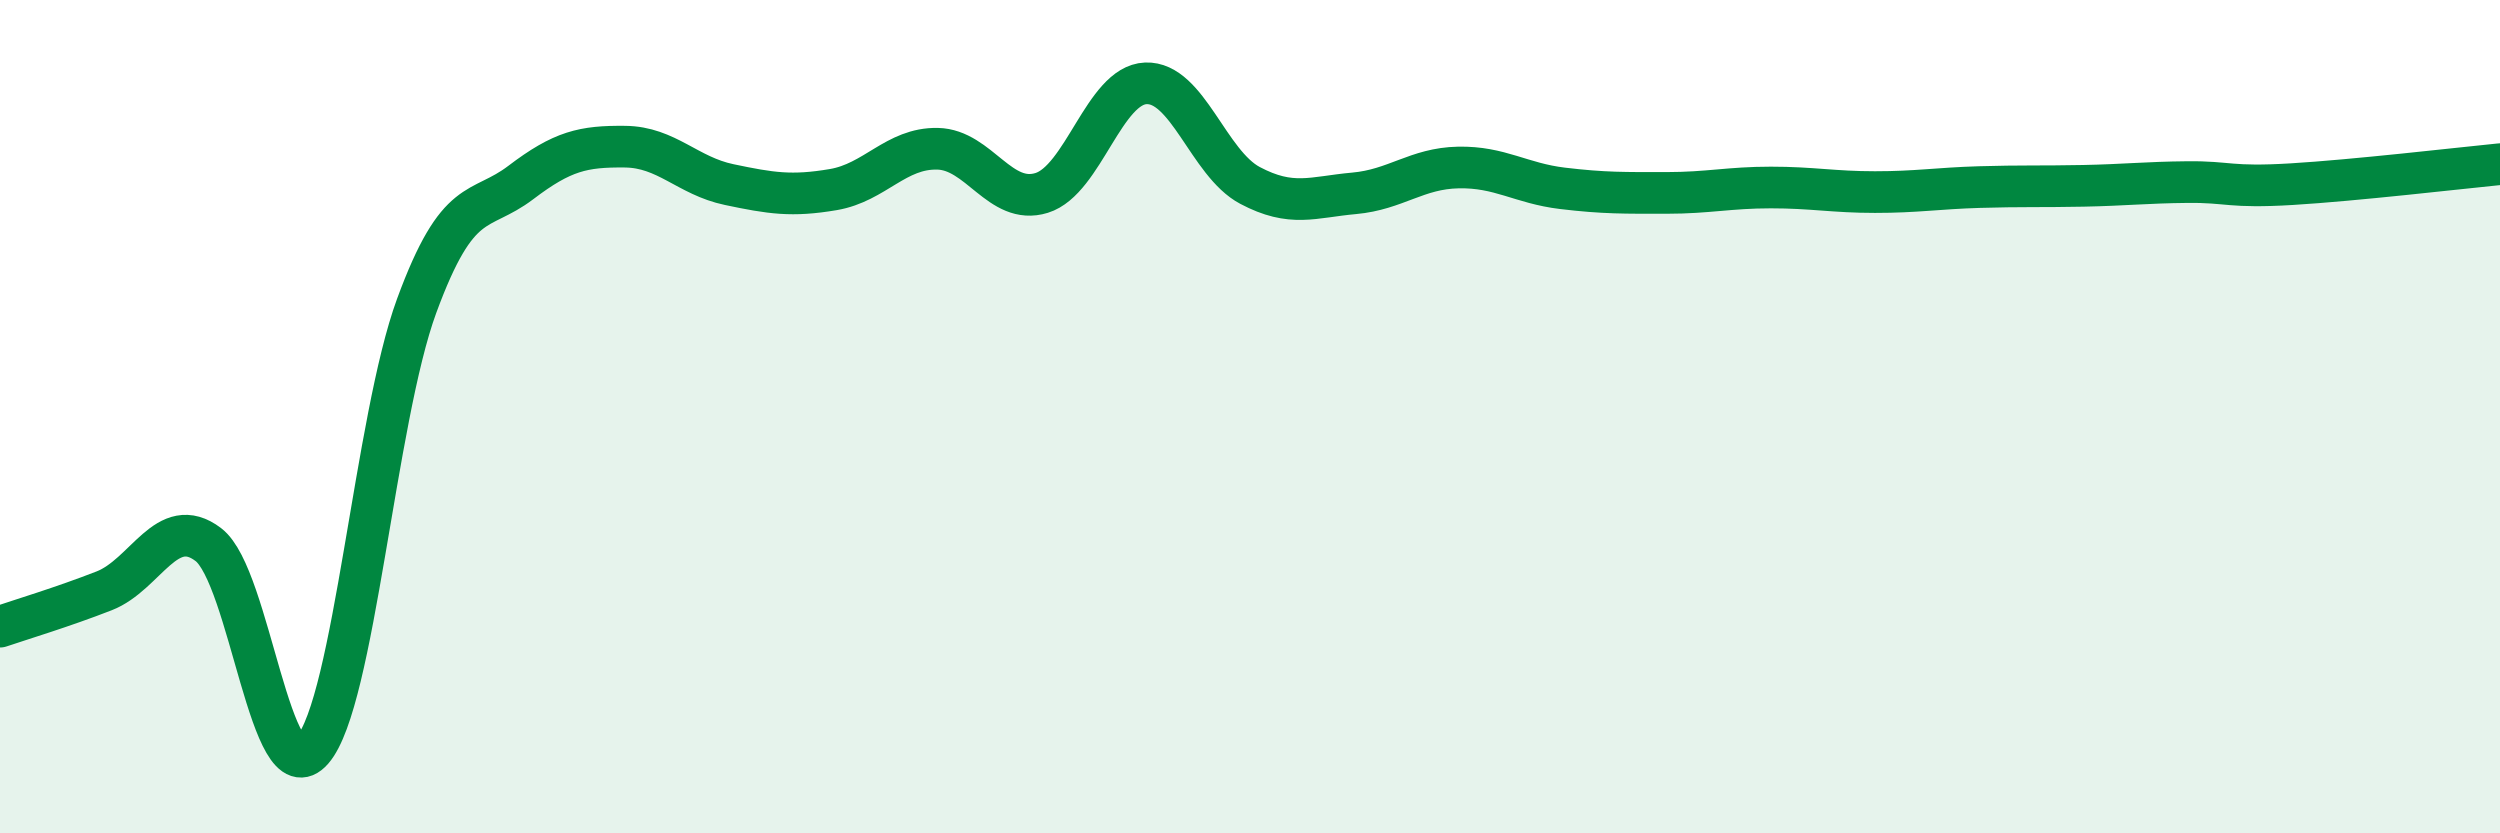
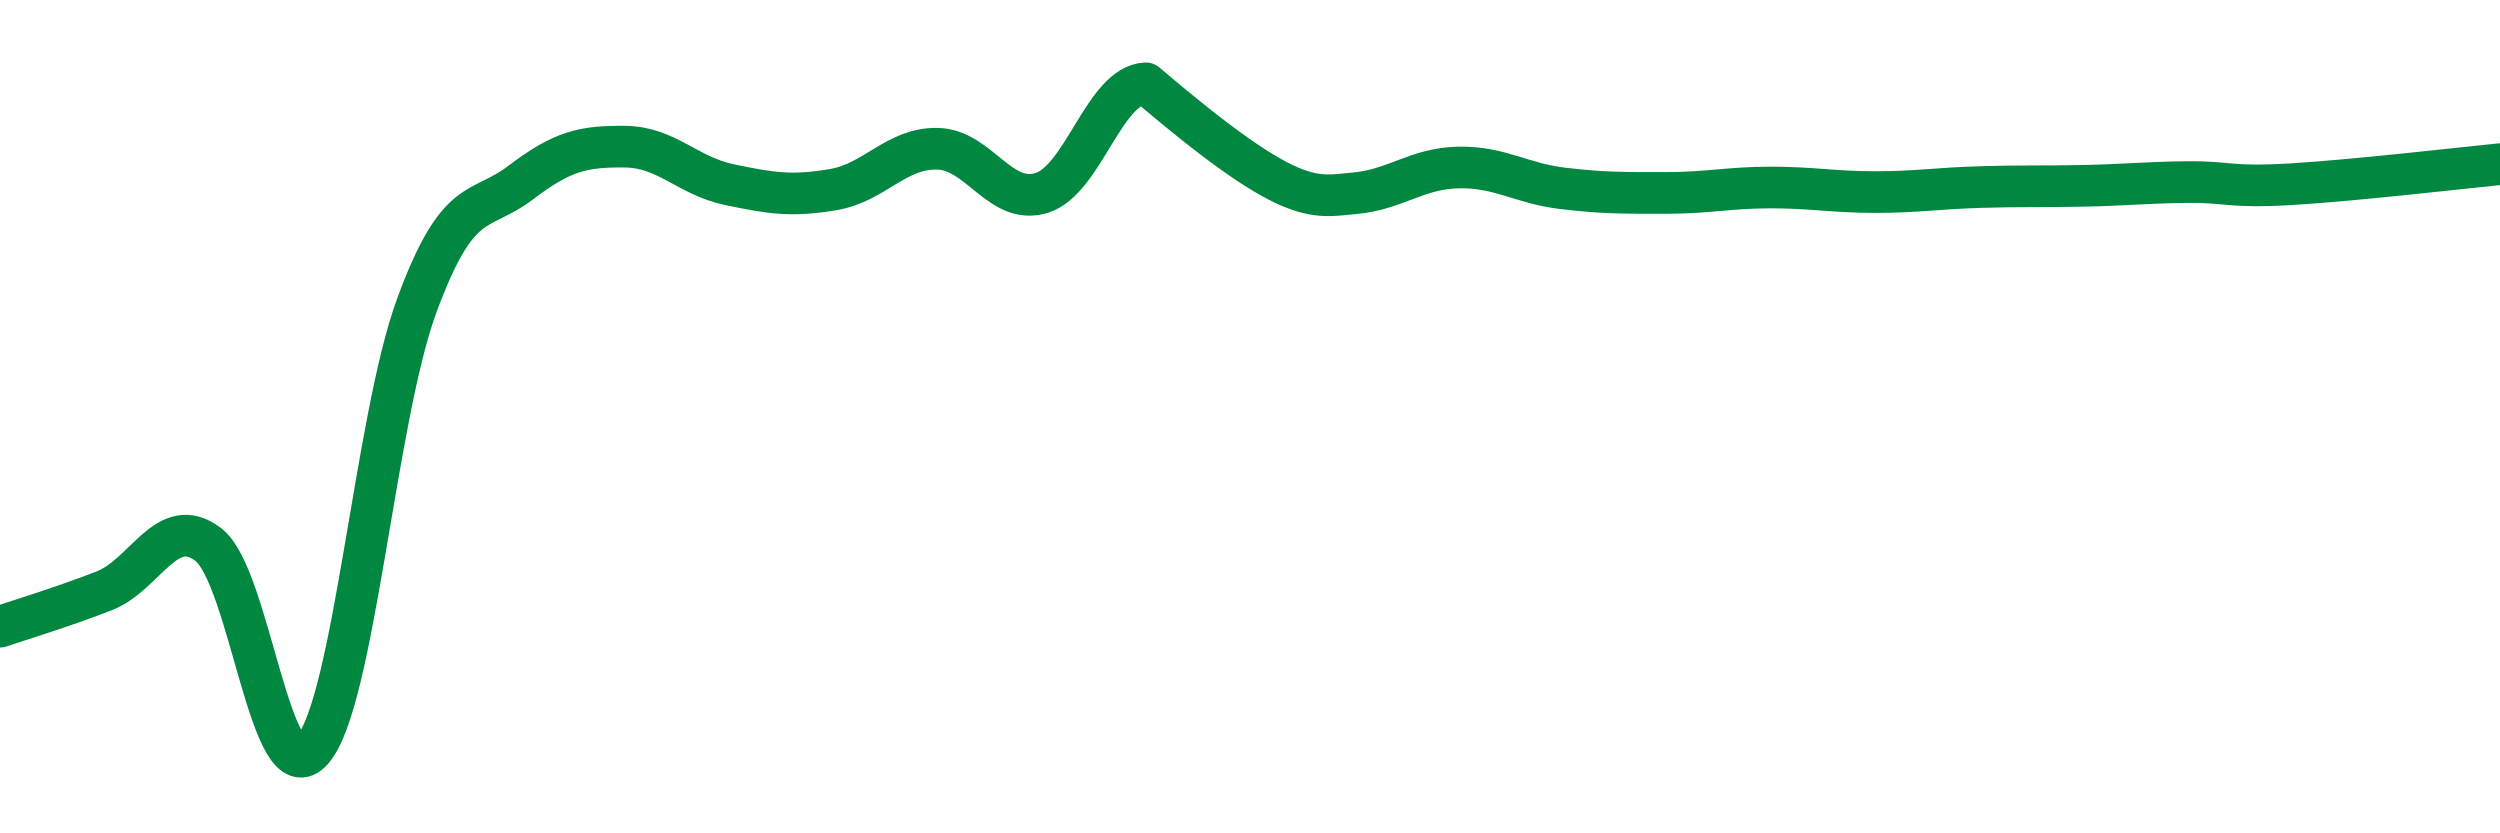
<svg xmlns="http://www.w3.org/2000/svg" width="60" height="20" viewBox="0 0 60 20">
-   <path d="M 0,15.04 C 0.5,14.87 1.5,14.57 2.5,14.18 C 3.5,13.79 4,12.31 5,13.07 C 6,13.83 6.5,19.15 7.5,18 C 8.5,16.85 9,10.06 10,7.34 C 11,4.62 11.5,5.14 12.5,4.38 C 13.5,3.62 14,3.51 15,3.52 C 16,3.53 16.5,4.22 17.5,4.43 C 18.5,4.64 19,4.72 20,4.55 C 21,4.38 21.5,3.55 22.5,3.57 C 23.5,3.59 24,4.94 25,4.63 C 26,4.32 26.5,2.04 27.5,2 C 28.5,1.96 29,3.92 30,4.45 C 31,4.98 31.5,4.73 32.5,4.64 C 33.5,4.55 34,4.04 35,4.02 C 36,4 36.5,4.4 37.5,4.52 C 38.5,4.64 39,4.63 40,4.63 C 41,4.63 41.5,4.5 42.5,4.5 C 43.5,4.5 44,4.61 45,4.61 C 46,4.61 46.5,4.52 47.5,4.49 C 48.5,4.46 49,4.48 50,4.46 C 51,4.44 51.5,4.38 52.5,4.37 C 53.5,4.36 53.5,4.51 55,4.42 C 56.5,4.33 59,4.04 60,3.94L60 20L0 20Z" fill="#008740" opacity="0.1" stroke-linecap="round" stroke-linejoin="round" />
-   <path d="M 0,15.04 C 0.5,14.87 1.5,14.57 2.5,14.18 C 3.5,13.79 4,12.31 5,13.07 C 6,13.83 6.5,19.15 7.5,18 C 8.5,16.85 9,10.06 10,7.34 C 11,4.62 11.5,5.14 12.5,4.38 C 13.5,3.62 14,3.51 15,3.52 C 16,3.53 16.5,4.22 17.5,4.43 C 18.5,4.64 19,4.72 20,4.55 C 21,4.38 21.5,3.55 22.5,3.57 C 23.5,3.59 24,4.94 25,4.63 C 26,4.32 26.5,2.04 27.5,2 C 28.5,1.96 29,3.92 30,4.45 C 31,4.98 31.5,4.73 32.5,4.64 C 33.5,4.55 34,4.04 35,4.02 C 36,4 36.5,4.4 37.5,4.52 C 38.5,4.64 39,4.63 40,4.63 C 41,4.63 41.5,4.5 42.5,4.5 C 43.5,4.5 44,4.61 45,4.61 C 46,4.61 46.5,4.52 47.5,4.49 C 48.5,4.46 49,4.48 50,4.46 C 51,4.44 51.5,4.38 52.5,4.37 C 53.5,4.36 53.5,4.51 55,4.42 C 56.5,4.33 59,4.04 60,3.94" stroke="#008740" stroke-width="1" fill="none" stroke-linecap="round" stroke-linejoin="round" />
+   <path d="M 0,15.04 C 0.5,14.87 1.5,14.57 2.5,14.18 C 3.5,13.79 4,12.31 5,13.07 C 6,13.83 6.5,19.15 7.5,18 C 8.5,16.85 9,10.06 10,7.34 C 11,4.62 11.5,5.14 12.5,4.38 C 13.5,3.62 14,3.51 15,3.52 C 16,3.53 16.5,4.22 17.5,4.43 C 18.5,4.64 19,4.72 20,4.55 C 21,4.38 21.5,3.55 22.5,3.57 C 23.5,3.59 24,4.94 25,4.63 C 26,4.32 26.5,2.04 27.5,2 C 31,4.98 31.5,4.73 32.5,4.64 C 33.5,4.55 34,4.04 35,4.02 C 36,4 36.5,4.4 37.5,4.52 C 38.5,4.64 39,4.63 40,4.63 C 41,4.63 41.5,4.5 42.5,4.5 C 43.5,4.5 44,4.61 45,4.61 C 46,4.61 46.5,4.52 47.5,4.49 C 48.5,4.46 49,4.48 50,4.46 C 51,4.44 51.5,4.38 52.5,4.37 C 53.5,4.36 53.5,4.51 55,4.42 C 56.5,4.33 59,4.04 60,3.94" stroke="#008740" stroke-width="1" fill="none" stroke-linecap="round" stroke-linejoin="round" />
</svg>